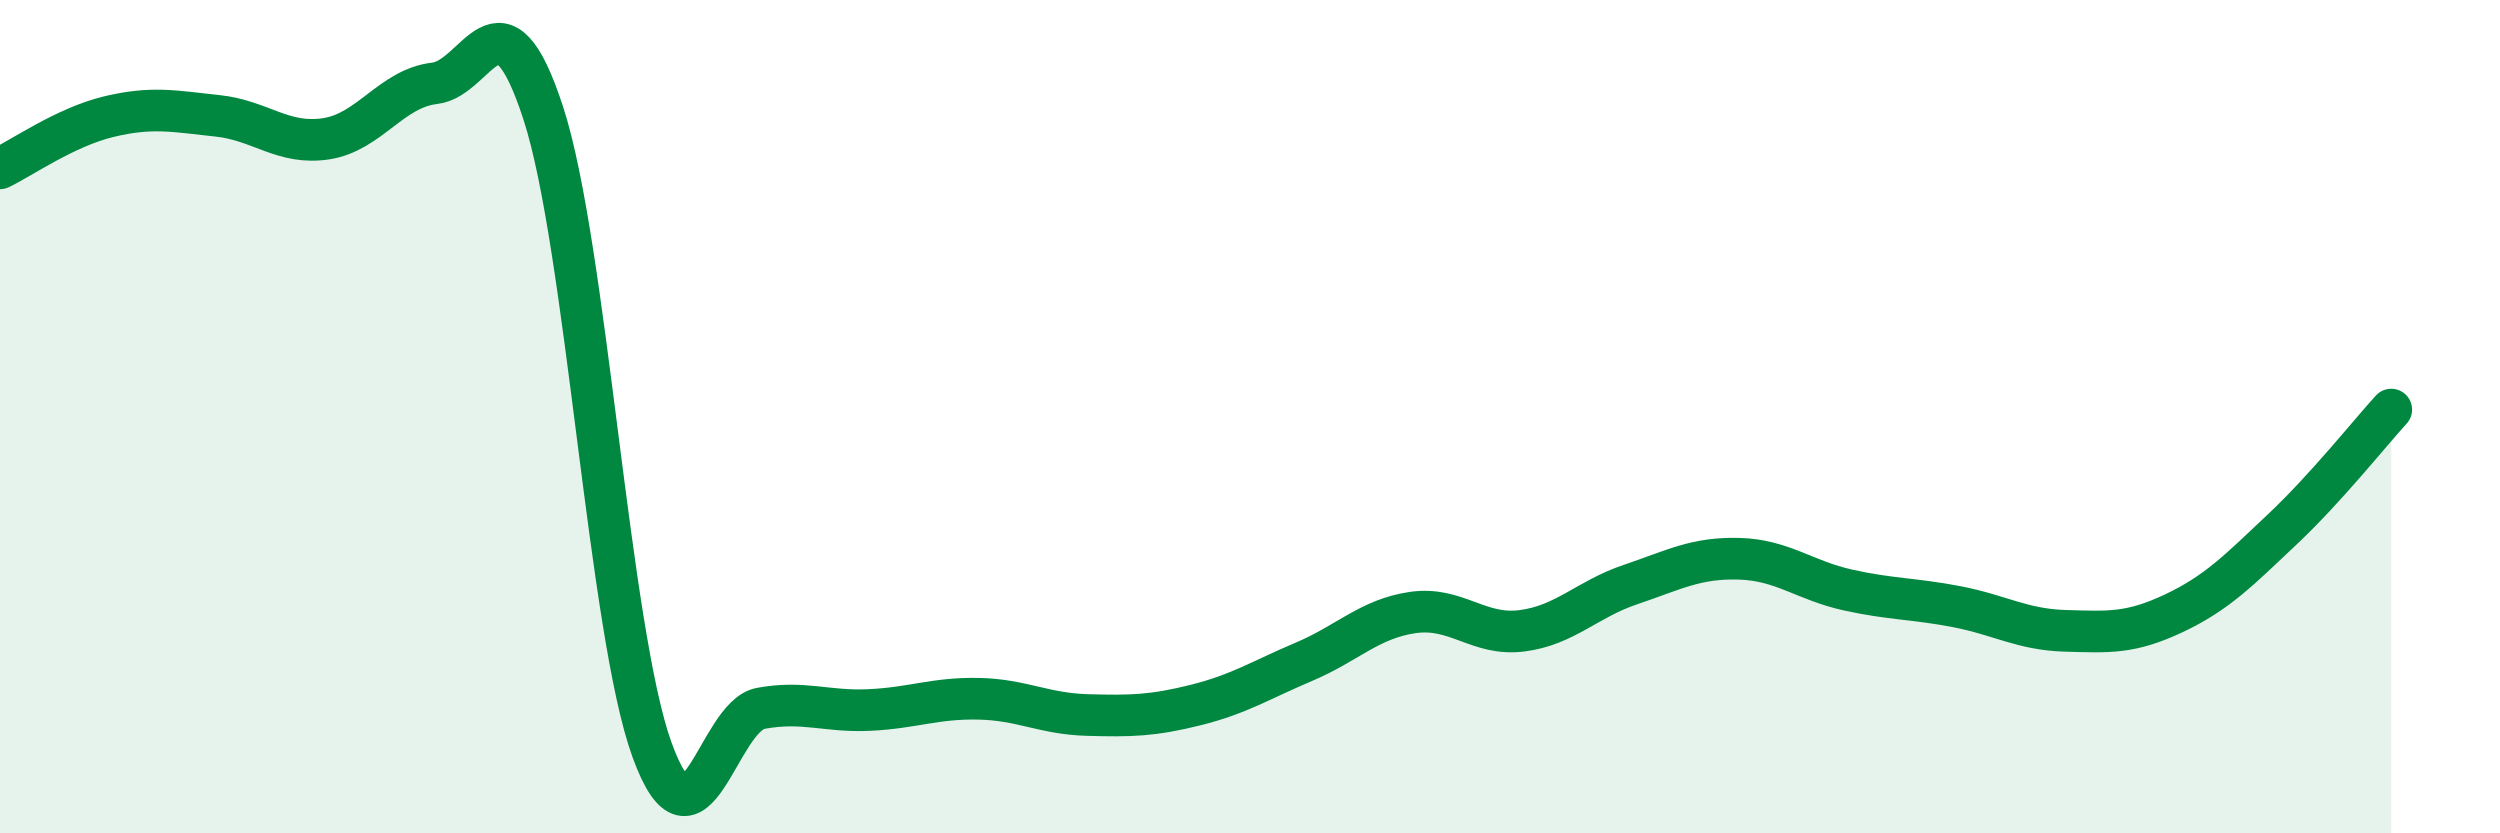
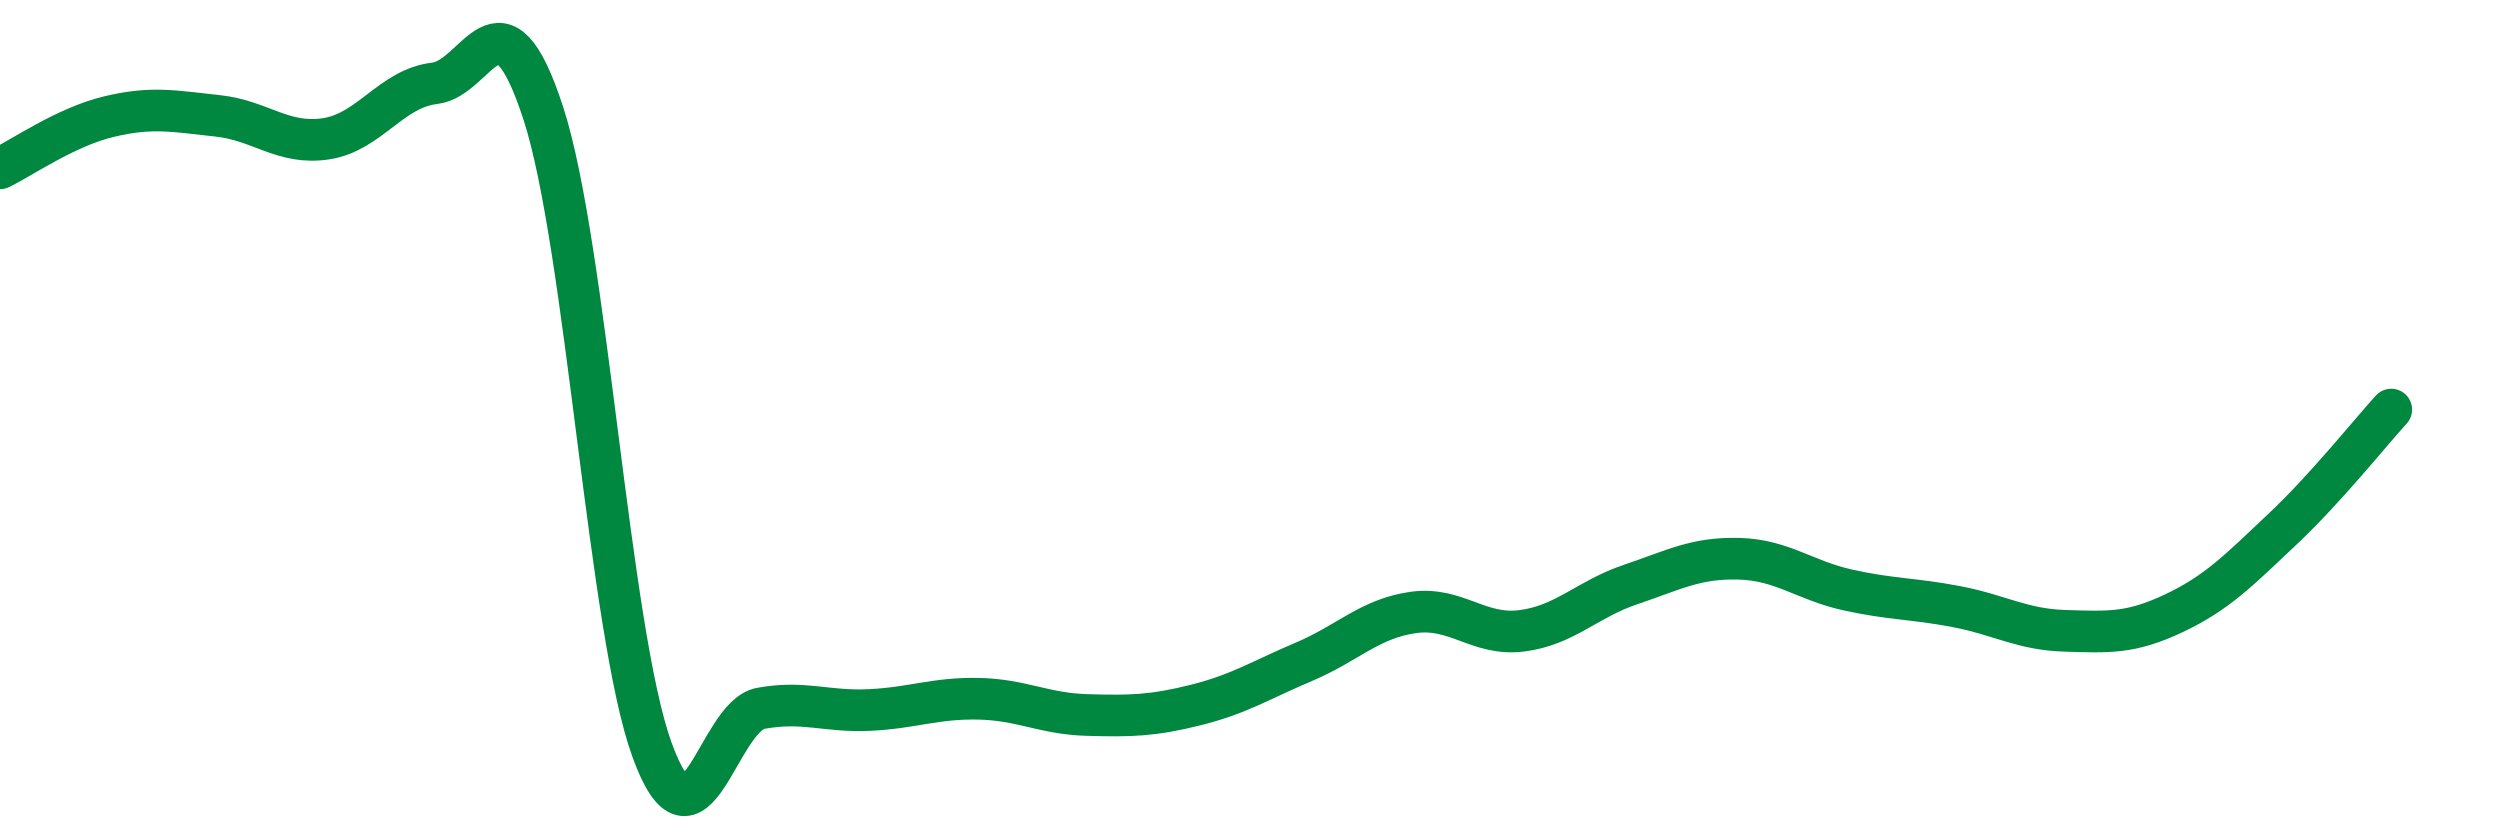
<svg xmlns="http://www.w3.org/2000/svg" width="60" height="20" viewBox="0 0 60 20">
-   <path d="M 0,4.04 C 0.52,3.79 1.57,3.05 2.61,2.8 C 3.65,2.55 4.18,2.67 5.22,2.78 C 6.26,2.89 6.79,3.49 7.83,3.33 C 8.87,3.17 9.39,2.12 10.43,2 C 11.47,1.88 12,-0.48 13.04,2.72 C 14.08,5.92 14.61,15.14 15.65,18 C 16.69,20.86 17.22,17.19 18.26,17 C 19.3,16.81 19.83,17.09 20.87,17.04 C 21.91,16.99 22.44,16.75 23.48,16.77 C 24.52,16.79 25.05,17.13 26.09,17.16 C 27.13,17.19 27.66,17.18 28.7,16.92 C 29.74,16.66 30.26,16.32 31.3,15.88 C 32.34,15.44 32.87,14.85 33.91,14.7 C 34.95,14.55 35.48,15.27 36.52,15.14 C 37.56,15.01 38.09,14.38 39.13,14.03 C 40.17,13.68 40.7,13.38 41.74,13.41 C 42.78,13.44 43.31,13.93 44.35,14.16 C 45.39,14.39 45.92,14.36 46.96,14.56 C 48,14.76 48.53,15.11 49.57,15.14 C 50.61,15.17 51.13,15.21 52.17,14.72 C 53.21,14.23 53.74,13.68 54.78,12.7 C 55.82,11.72 56.87,10.4 57.39,9.83L57.39 20L0 20Z" fill="#008740" opacity="0.1" stroke-linecap="round" stroke-linejoin="round" />
  <path d="M 0,4.04 C 0.52,3.79 1.57,3.05 2.61,2.8 C 3.65,2.55 4.18,2.67 5.22,2.78 C 6.26,2.89 6.79,3.49 7.83,3.33 C 8.87,3.17 9.39,2.12 10.43,2 C 11.47,1.88 12,-0.48 13.04,2.72 C 14.08,5.92 14.61,15.14 15.65,18 C 16.69,20.86 17.22,17.19 18.26,17 C 19.3,16.81 19.83,17.09 20.87,17.04 C 21.91,16.99 22.44,16.75 23.48,16.77 C 24.52,16.79 25.05,17.13 26.09,17.16 C 27.13,17.19 27.66,17.18 28.7,16.92 C 29.74,16.66 30.26,16.32 31.3,15.88 C 32.34,15.44 32.87,14.85 33.91,14.7 C 34.95,14.55 35.48,15.27 36.52,15.14 C 37.56,15.01 38.09,14.38 39.13,14.03 C 40.17,13.68 40.7,13.38 41.74,13.41 C 42.78,13.44 43.31,13.93 44.35,14.16 C 45.39,14.39 45.92,14.36 46.96,14.56 C 48,14.76 48.53,15.11 49.57,15.14 C 50.61,15.17 51.13,15.21 52.17,14.72 C 53.21,14.23 53.74,13.68 54.78,12.7 C 55.82,11.72 56.87,10.4 57.39,9.83" stroke="#008740" stroke-width="1" fill="none" stroke-linecap="round" stroke-linejoin="round" />
</svg>